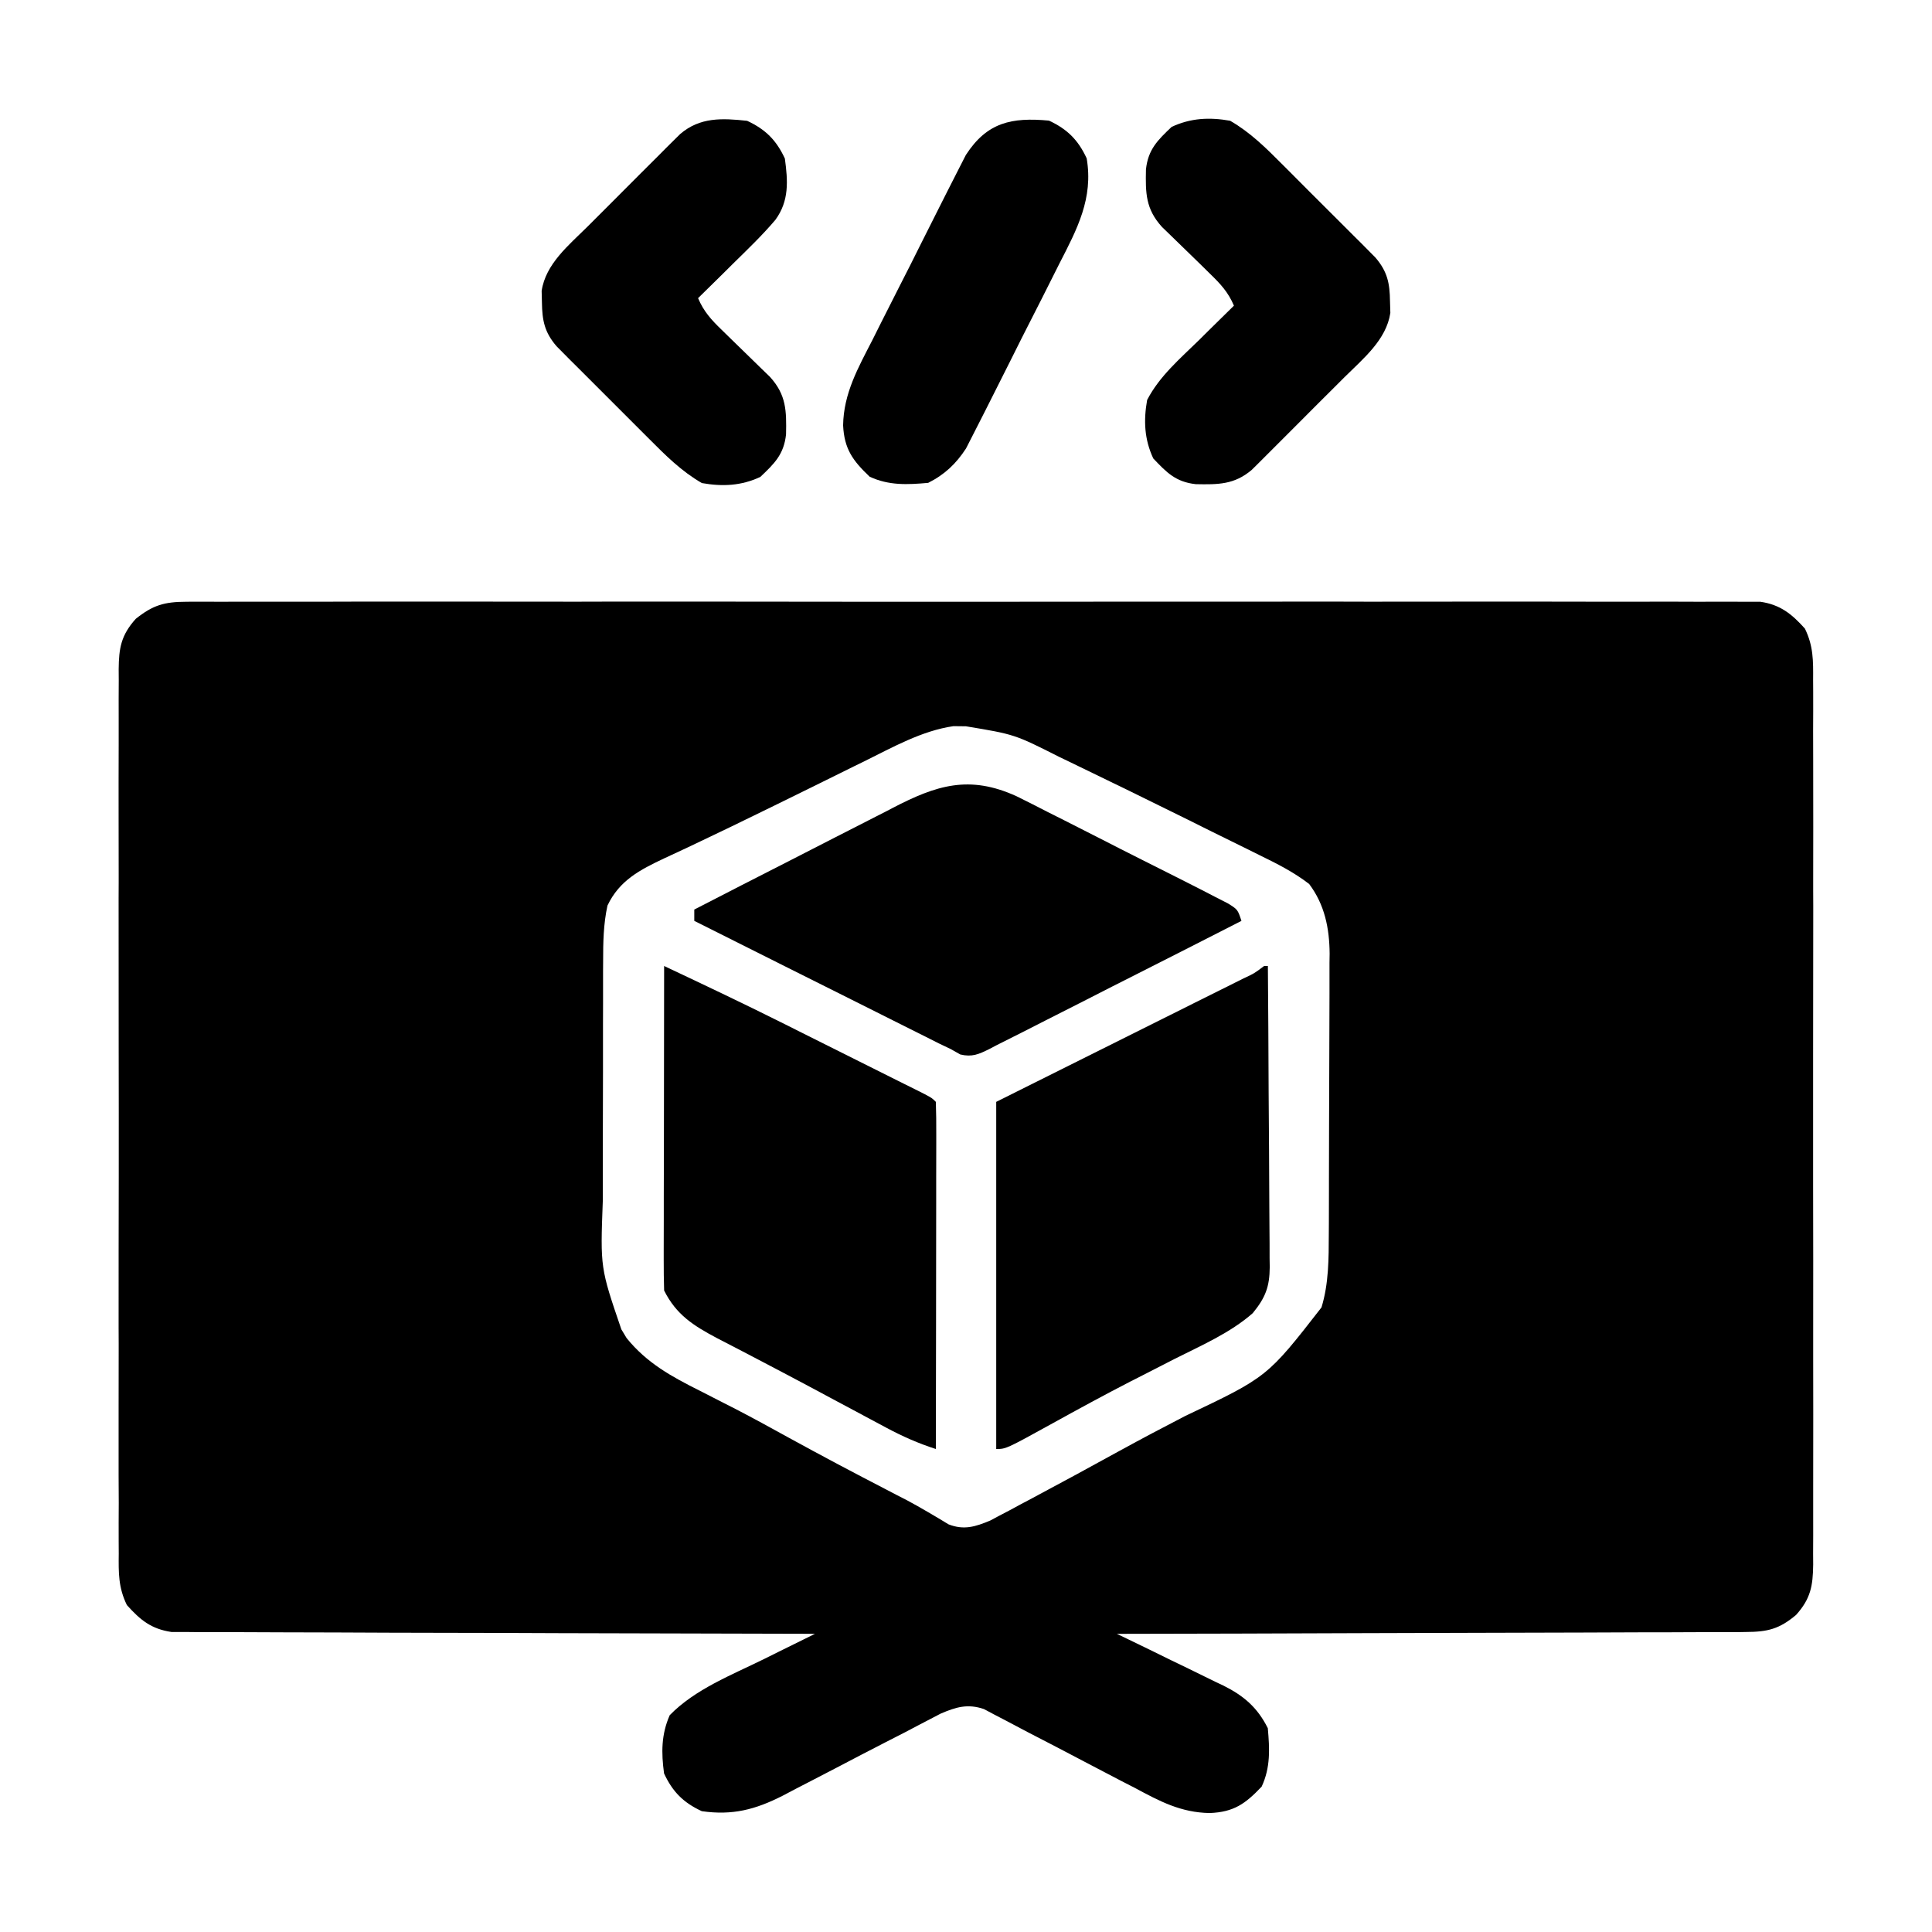
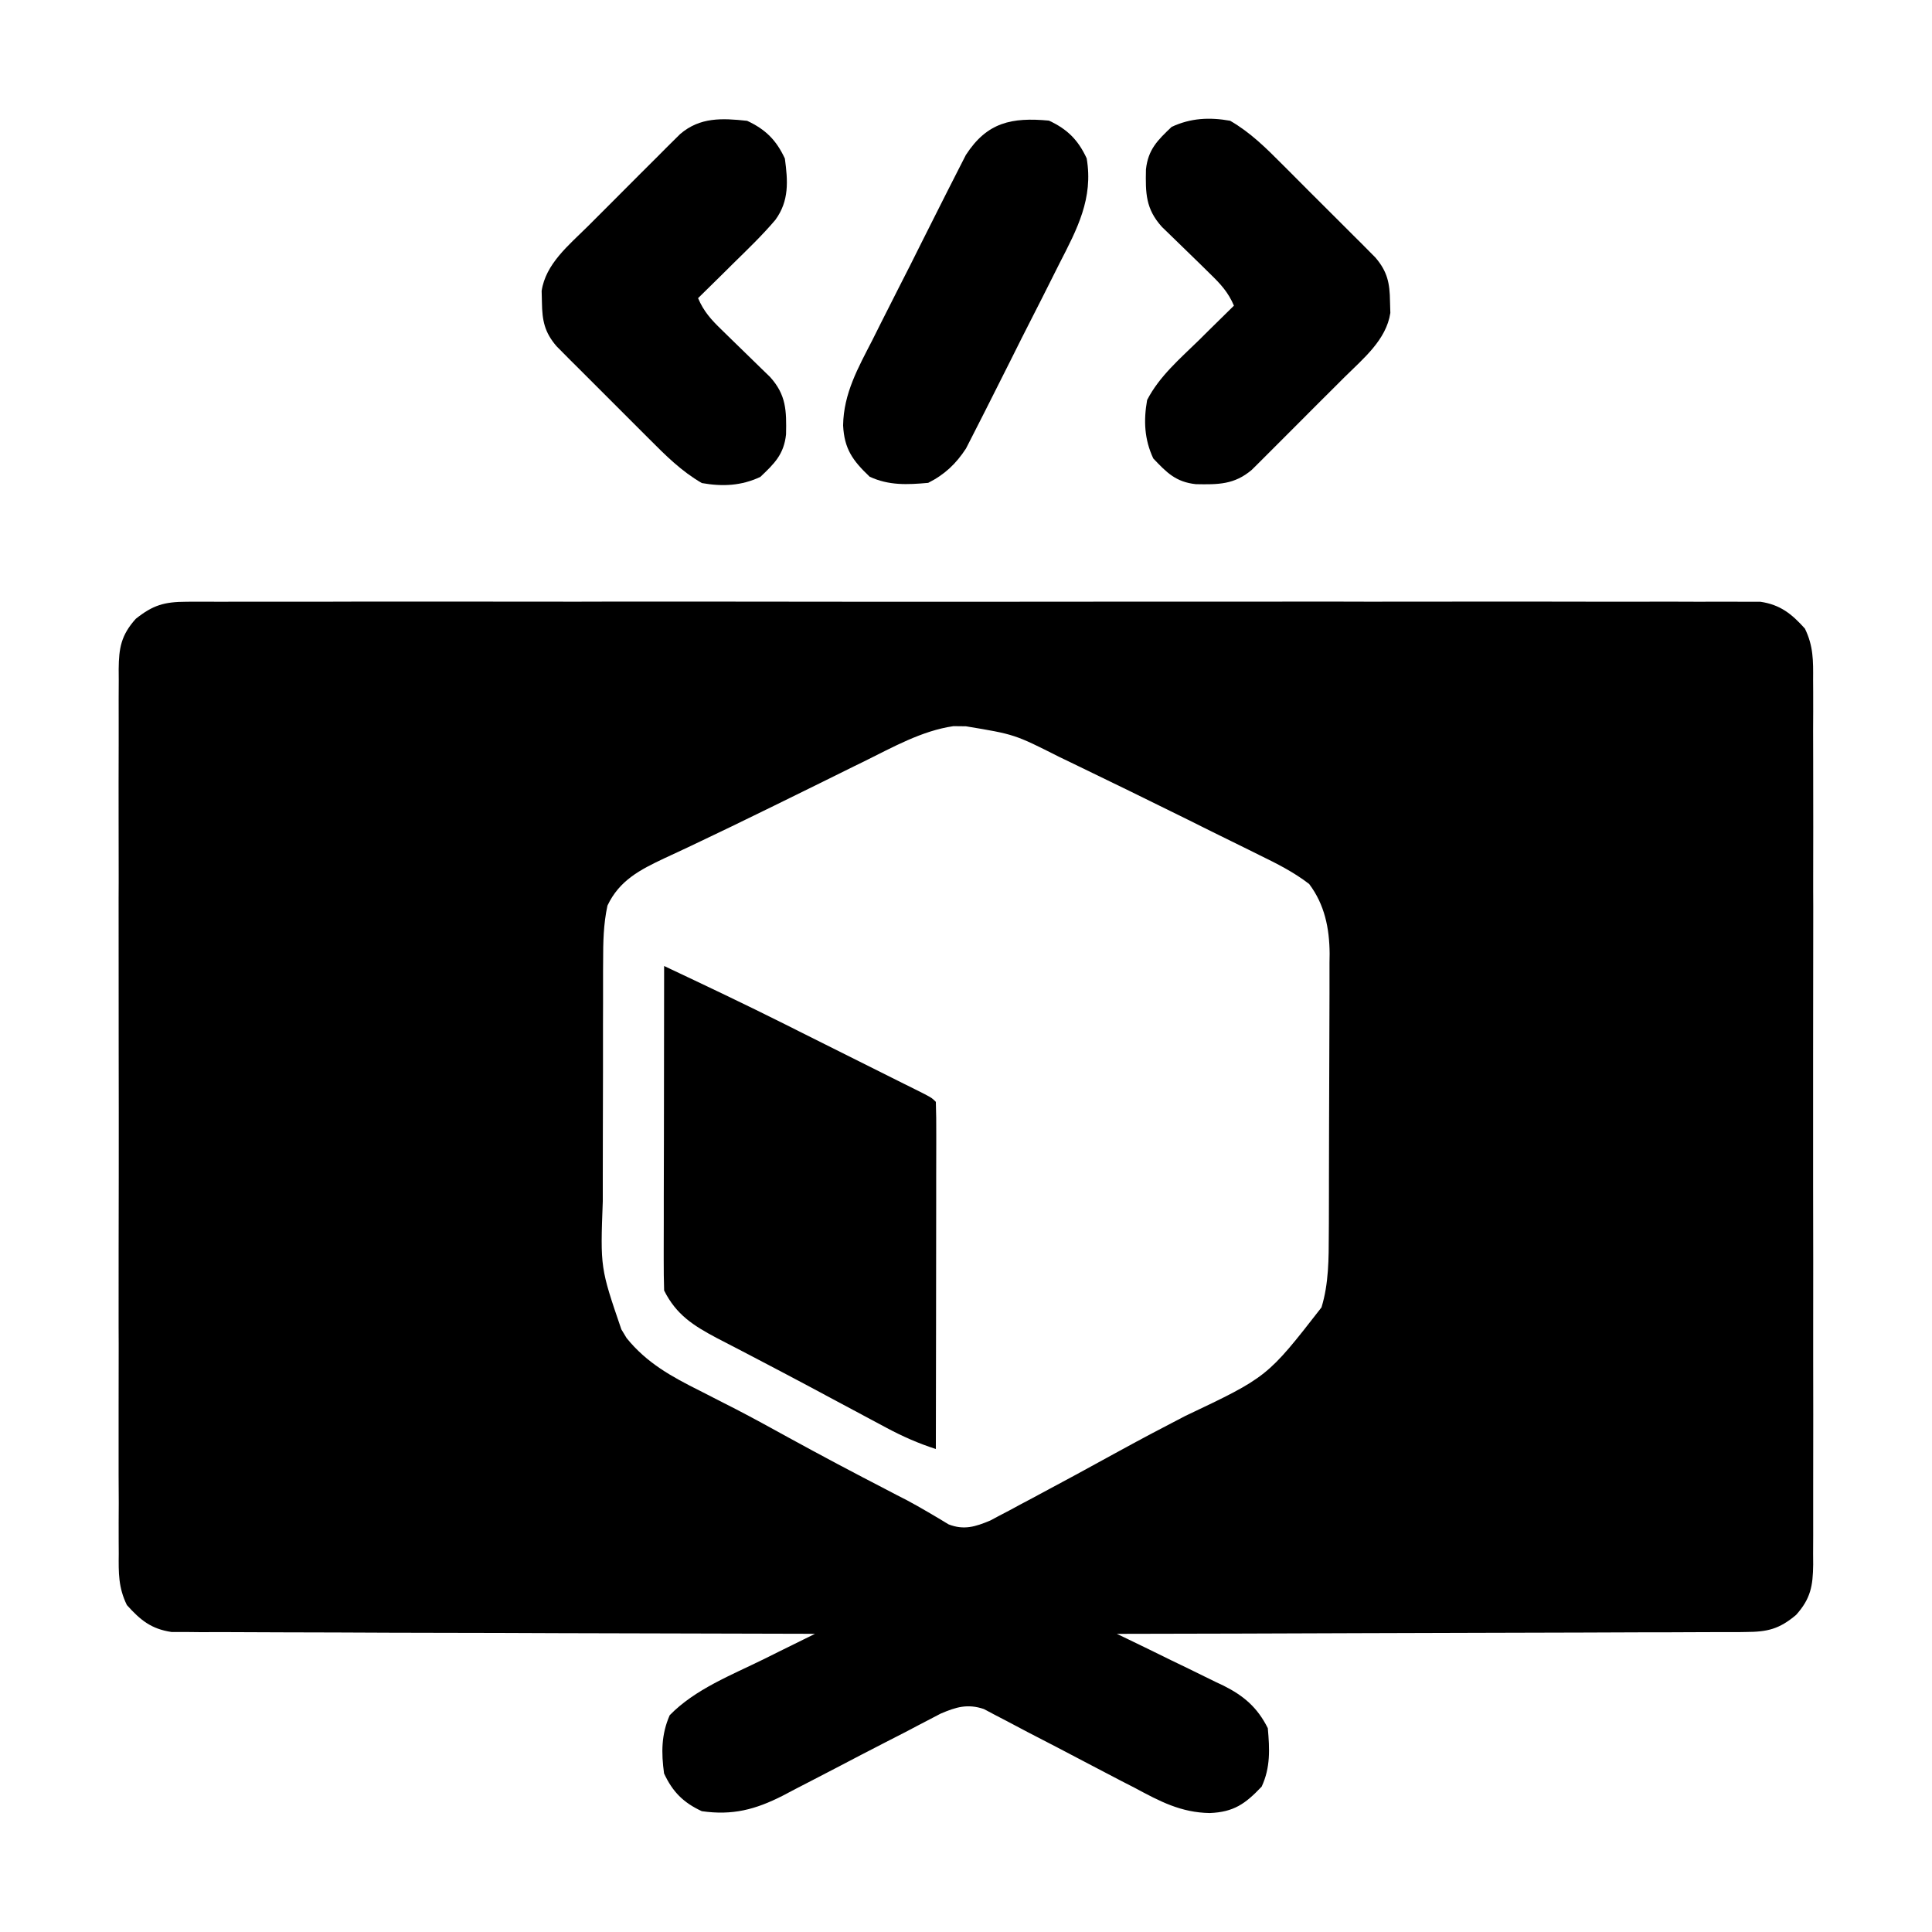
<svg xmlns="http://www.w3.org/2000/svg" width="28" height="28" viewBox="0 0 28 28" fill="none">
  <path d="M2.701 8.721C2.76 8.721 2.76 8.721 2.821 8.72C2.955 8.72 3.088 8.72 3.222 8.721C3.318 8.721 3.415 8.721 3.511 8.72C3.777 8.719 4.042 8.72 4.308 8.72C4.594 8.721 4.88 8.72 5.167 8.719C5.728 8.718 6.289 8.719 6.849 8.719C7.305 8.72 7.761 8.72 8.217 8.72C8.282 8.72 8.346 8.72 8.413 8.72C8.545 8.719 8.677 8.719 8.808 8.719C10.043 8.719 11.279 8.719 12.514 8.721C13.574 8.722 14.635 8.721 15.695 8.72C16.926 8.719 18.157 8.719 19.387 8.719C19.519 8.72 19.65 8.72 19.781 8.72C19.878 8.72 19.878 8.72 19.977 8.72C20.432 8.72 20.887 8.72 21.343 8.719C21.897 8.718 22.452 8.719 23.007 8.72C23.29 8.72 23.573 8.721 23.856 8.72C24.115 8.719 24.374 8.72 24.633 8.721C24.727 8.721 24.821 8.721 24.915 8.72C25.042 8.72 25.17 8.72 25.297 8.721C25.368 8.721 25.439 8.721 25.512 8.721C25.8 8.763 25.967 8.897 26.158 9.11C26.282 9.364 26.279 9.577 26.277 9.856C26.277 9.941 26.277 9.941 26.278 10.027C26.279 10.216 26.278 10.404 26.277 10.593C26.277 10.728 26.278 10.864 26.278 10.999C26.279 11.328 26.279 11.657 26.279 11.987C26.278 12.254 26.278 12.522 26.278 12.79C26.278 12.828 26.278 12.866 26.278 12.905C26.278 12.982 26.278 13.06 26.279 13.137C26.279 13.863 26.278 14.589 26.277 15.315C26.276 15.937 26.276 16.56 26.277 17.182C26.279 17.905 26.279 18.629 26.278 19.352C26.278 19.429 26.278 19.506 26.278 19.583C26.278 19.64 26.278 19.64 26.278 19.698C26.278 19.966 26.278 20.233 26.279 20.5C26.279 20.86 26.279 21.22 26.278 21.58C26.277 21.712 26.277 21.844 26.278 21.976C26.279 22.156 26.278 22.336 26.277 22.517C26.277 22.595 26.277 22.595 26.278 22.675C26.274 22.982 26.243 23.168 26.03 23.405C25.786 23.61 25.617 23.651 25.301 23.652C25.243 23.653 25.243 23.653 25.183 23.654C25.052 23.655 24.922 23.654 24.791 23.654C24.697 23.654 24.604 23.655 24.51 23.655C24.256 23.657 24.002 23.657 23.747 23.657C23.481 23.657 23.216 23.659 22.95 23.66C22.447 23.662 21.943 23.663 21.44 23.664C20.867 23.665 20.294 23.667 19.721 23.669C18.543 23.674 17.365 23.677 16.186 23.679C16.241 23.705 16.296 23.732 16.353 23.759C16.558 23.858 16.762 23.957 16.966 24.058C17.054 24.101 17.142 24.144 17.231 24.186C17.358 24.248 17.485 24.31 17.612 24.373C17.652 24.392 17.691 24.41 17.731 24.429C18.025 24.576 18.224 24.746 18.374 25.046C18.401 25.348 18.414 25.615 18.285 25.893C18.048 26.143 17.881 26.262 17.532 26.276C17.115 26.269 16.81 26.107 16.448 25.912C16.381 25.877 16.314 25.843 16.247 25.809C16.073 25.719 15.899 25.628 15.725 25.536C15.446 25.389 15.167 25.243 14.886 25.099C14.789 25.048 14.692 24.997 14.595 24.945C14.536 24.914 14.477 24.884 14.416 24.852C14.364 24.825 14.313 24.797 14.26 24.769C14.024 24.689 13.858 24.739 13.633 24.835C13.558 24.874 13.558 24.874 13.482 24.914C13.425 24.944 13.368 24.973 13.309 25.004C13.218 25.052 13.218 25.052 13.125 25.101C13.028 25.151 12.931 25.201 12.834 25.25C12.595 25.373 12.357 25.496 12.12 25.621C11.987 25.691 11.853 25.76 11.719 25.829C11.593 25.893 11.468 25.959 11.343 26.025C10.948 26.226 10.615 26.313 10.171 26.249C9.904 26.125 9.748 25.969 9.624 25.702C9.583 25.4 9.583 25.139 9.706 24.858C10.074 24.48 10.605 24.275 11.073 24.044C11.145 24.009 11.217 23.973 11.288 23.937C11.463 23.851 11.637 23.765 11.811 23.679C11.738 23.678 11.738 23.678 11.664 23.678C10.478 23.676 9.292 23.673 8.106 23.669C7.533 23.666 6.959 23.665 6.386 23.664C5.886 23.663 5.386 23.662 4.887 23.659C4.622 23.658 4.357 23.657 4.093 23.657C3.844 23.657 3.594 23.656 3.345 23.654C3.254 23.654 3.163 23.654 3.071 23.654C2.946 23.655 2.821 23.654 2.696 23.652C2.627 23.652 2.557 23.652 2.485 23.652C2.191 23.608 2.035 23.48 1.839 23.262C1.715 23.009 1.718 22.796 1.721 22.517C1.721 22.46 1.72 22.404 1.72 22.346C1.719 22.157 1.72 21.969 1.721 21.78C1.72 21.645 1.72 21.509 1.719 21.374C1.719 21.045 1.719 20.715 1.719 20.386C1.72 20.119 1.72 19.851 1.72 19.583C1.72 19.545 1.72 19.507 1.72 19.468C1.719 19.39 1.719 19.313 1.719 19.236C1.719 18.51 1.719 17.784 1.721 17.058C1.722 16.436 1.721 15.813 1.72 15.191C1.719 14.467 1.719 13.744 1.719 13.021C1.719 12.944 1.72 12.867 1.72 12.79C1.72 12.733 1.72 12.733 1.72 12.675C1.72 12.407 1.72 12.14 1.719 11.873C1.718 11.513 1.719 11.153 1.72 10.793C1.72 10.661 1.72 10.529 1.72 10.397C1.719 10.217 1.72 10.036 1.721 9.856C1.721 9.804 1.72 9.751 1.72 9.697C1.723 9.391 1.755 9.205 1.968 8.968C2.218 8.769 2.382 8.722 2.701 8.721ZM12.525 11.034C12.45 11.071 12.45 11.071 12.373 11.108C12.212 11.188 12.051 11.267 11.89 11.347C11.669 11.455 11.448 11.564 11.227 11.673C11.173 11.699 11.119 11.726 11.063 11.753C10.761 11.901 10.457 12.049 10.152 12.193C10.057 12.238 10.057 12.238 9.961 12.284C9.849 12.336 9.738 12.388 9.626 12.44C9.275 12.606 8.977 12.759 8.804 13.124C8.745 13.394 8.741 13.656 8.741 13.932C8.741 13.979 8.741 14.026 8.74 14.074C8.74 14.229 8.74 14.384 8.74 14.54C8.74 14.648 8.739 14.757 8.739 14.865C8.739 15.092 8.739 15.319 8.739 15.547C8.739 15.836 8.738 16.126 8.737 16.416C8.736 16.64 8.736 16.864 8.736 17.088C8.736 17.195 8.736 17.302 8.736 17.409C8.7 18.374 8.7 18.374 9.005 19.266C9.03 19.308 9.055 19.349 9.081 19.392C9.373 19.754 9.736 19.953 10.147 20.158C10.26 20.216 10.373 20.273 10.485 20.331C10.543 20.36 10.6 20.389 10.658 20.419C10.917 20.553 11.173 20.694 11.429 20.835C11.899 21.093 12.373 21.344 12.849 21.59C12.898 21.616 12.946 21.641 12.996 21.667C13.044 21.691 13.092 21.716 13.141 21.741C13.244 21.796 13.346 21.854 13.447 21.913C13.499 21.944 13.551 21.974 13.605 22.006C13.652 22.034 13.698 22.063 13.747 22.092C13.97 22.179 14.135 22.127 14.351 22.037C14.395 22.014 14.438 21.991 14.482 21.967C14.532 21.941 14.582 21.915 14.633 21.888C14.685 21.86 14.738 21.831 14.792 21.802C14.847 21.773 14.903 21.743 14.96 21.713C15.383 21.488 15.805 21.258 16.225 21.027C16.539 20.855 16.856 20.687 17.174 20.523C18.367 19.957 18.367 19.957 19.152 18.948C19.258 18.602 19.257 18.239 19.258 17.88C19.258 17.833 19.258 17.786 19.259 17.737C19.259 17.582 19.26 17.427 19.26 17.272C19.26 17.218 19.26 17.165 19.26 17.11C19.261 16.829 19.262 16.547 19.262 16.265C19.262 15.975 19.264 15.685 19.265 15.395C19.266 15.171 19.267 14.947 19.267 14.723C19.267 14.616 19.267 14.509 19.268 14.402C19.269 14.252 19.269 14.103 19.268 13.953C19.269 13.887 19.269 13.887 19.27 13.821C19.267 13.452 19.198 13.11 18.973 12.811C18.748 12.638 18.509 12.518 18.255 12.394C18.172 12.353 18.172 12.353 18.088 12.311C17.913 12.224 17.736 12.137 17.56 12.051C17.446 11.994 17.331 11.937 17.217 11.88C16.648 11.598 16.078 11.32 15.506 11.044C15.456 11.02 15.406 10.996 15.354 10.971C14.705 10.643 14.705 10.643 13.999 10.526C13.909 10.525 13.909 10.525 13.818 10.524C13.36 10.59 12.936 10.831 12.525 11.034Z" fill="black" />
  <path d="M9.625 14C10.215 14.278 10.803 14.557 11.386 14.849C11.448 14.88 11.509 14.911 11.573 14.943C11.7 15.006 11.828 15.07 11.955 15.134C12.118 15.216 12.282 15.297 12.445 15.379C12.603 15.457 12.76 15.536 12.917 15.615C12.976 15.644 13.035 15.674 13.095 15.704C13.149 15.731 13.202 15.758 13.258 15.785C13.305 15.809 13.352 15.832 13.401 15.857C13.508 15.914 13.508 15.914 13.563 15.969C13.568 16.125 13.57 16.28 13.569 16.437C13.569 16.486 13.569 16.535 13.569 16.585C13.569 16.749 13.569 16.912 13.568 17.075C13.568 17.187 13.568 17.3 13.568 17.413C13.568 17.71 13.567 18.008 13.567 18.305C13.566 18.608 13.566 18.911 13.566 19.214C13.565 19.809 13.564 20.405 13.563 21C13.31 20.919 13.08 20.817 12.846 20.692C12.809 20.672 12.772 20.652 12.734 20.632C12.614 20.568 12.494 20.504 12.373 20.439C12.29 20.395 12.207 20.351 12.124 20.306C11.997 20.238 11.871 20.171 11.745 20.103C11.513 19.979 11.281 19.857 11.048 19.735C10.949 19.684 10.85 19.632 10.75 19.579C10.63 19.516 10.51 19.454 10.389 19.392C10.05 19.212 9.801 19.055 9.625 18.703C9.62 18.555 9.619 18.407 9.619 18.259C9.619 18.213 9.619 18.167 9.619 18.12C9.619 17.968 9.62 17.816 9.62 17.664C9.62 17.558 9.62 17.453 9.62 17.348C9.621 17.07 9.621 16.793 9.622 16.515C9.622 16.232 9.623 15.95 9.623 15.666C9.623 15.111 9.624 14.556 9.625 14Z" fill="black" />
-   <path d="M18.32 14C18.338 14 18.356 14 18.375 14C18.38 14.607 18.384 15.215 18.386 15.823C18.387 16.105 18.389 16.387 18.392 16.669C18.394 16.941 18.395 17.214 18.396 17.486C18.396 17.59 18.397 17.694 18.398 17.797C18.4 17.943 18.4 18.088 18.4 18.234C18.401 18.277 18.401 18.32 18.402 18.364C18.4 18.647 18.341 18.805 18.156 19.031C17.829 19.319 17.404 19.502 17.018 19.697C16.842 19.786 16.667 19.876 16.493 19.966C16.457 19.984 16.422 20.002 16.386 20.02C16.004 20.217 15.627 20.422 15.251 20.63C14.58 21 14.58 21 14.438 21C14.438 19.34 14.438 17.679 14.438 15.969C16.348 15.015 16.348 15.015 16.952 14.714C17.13 14.625 17.13 14.625 17.308 14.536C17.388 14.496 17.468 14.456 17.547 14.417C17.668 14.357 17.788 14.297 17.908 14.237C17.962 14.21 17.962 14.21 18.016 14.183C18.179 14.107 18.179 14.107 18.32 14Z" fill="black" />
-   <path d="M14.733 11.54C14.883 11.613 15.032 11.69 15.18 11.766C15.26 11.806 15.339 11.847 15.419 11.886C15.586 11.97 15.751 12.054 15.917 12.139C16.129 12.248 16.342 12.356 16.555 12.463C16.72 12.545 16.884 12.628 17.048 12.711C17.126 12.751 17.205 12.791 17.283 12.83C17.393 12.886 17.502 12.941 17.61 12.998C17.672 13.029 17.734 13.061 17.798 13.094C17.938 13.182 17.938 13.182 17.992 13.346C17.484 13.606 16.976 13.864 16.466 14.122C16.23 14.241 15.993 14.361 15.758 14.482C15.53 14.598 15.302 14.714 15.074 14.829C14.986 14.873 14.9 14.917 14.813 14.962C14.691 15.024 14.569 15.085 14.447 15.146C14.411 15.165 14.376 15.184 14.339 15.203C14.183 15.28 14.088 15.323 13.917 15.282C13.872 15.257 13.827 15.231 13.781 15.205C13.724 15.178 13.666 15.15 13.607 15.122C13.541 15.089 13.475 15.056 13.409 15.022C13.373 15.004 13.336 14.986 13.299 14.967C13.18 14.908 13.06 14.848 12.941 14.788C12.858 14.746 12.775 14.705 12.692 14.663C12.474 14.554 12.256 14.445 12.039 14.336C11.816 14.224 11.594 14.113 11.371 14.002C10.935 13.783 10.499 13.565 10.062 13.346C10.062 13.292 10.062 13.238 10.062 13.182C10.521 12.945 10.98 12.71 11.44 12.476C11.654 12.367 11.867 12.258 12.08 12.148C12.286 12.042 12.492 11.937 12.699 11.832C12.778 11.793 12.856 11.752 12.934 11.711C13.571 11.379 14.048 11.227 14.733 11.54Z" fill="black" />
  <path d="M17.828 1.75C18.124 1.921 18.351 2.148 18.591 2.389C18.632 2.429 18.672 2.47 18.714 2.512C18.799 2.597 18.884 2.682 18.969 2.768C19.099 2.898 19.23 3.028 19.361 3.159C19.444 3.242 19.527 3.325 19.61 3.408C19.649 3.446 19.688 3.485 19.728 3.525C19.764 3.562 19.8 3.598 19.838 3.636C19.869 3.668 19.901 3.7 19.934 3.733C20.107 3.935 20.142 4.104 20.145 4.368C20.147 4.423 20.148 4.478 20.15 4.535C20.091 4.927 19.755 5.199 19.486 5.466C19.445 5.507 19.405 5.547 19.363 5.589C19.278 5.674 19.193 5.759 19.107 5.844C18.977 5.974 18.846 6.105 18.716 6.236C18.633 6.319 18.55 6.402 18.467 6.485C18.428 6.524 18.39 6.563 18.349 6.603C18.313 6.639 18.276 6.675 18.239 6.713C18.207 6.744 18.175 6.776 18.142 6.809C17.889 7.025 17.653 7.023 17.331 7.017C17.041 6.986 16.907 6.848 16.714 6.644C16.585 6.368 16.572 6.097 16.625 5.797C16.803 5.452 17.103 5.197 17.377 4.929C17.425 4.881 17.474 4.832 17.524 4.783C17.643 4.665 17.763 4.547 17.883 4.43C17.801 4.236 17.689 4.115 17.539 3.97C17.493 3.925 17.447 3.88 17.4 3.833C17.352 3.786 17.303 3.739 17.254 3.691C17.158 3.599 17.063 3.506 16.968 3.413C16.926 3.372 16.884 3.331 16.84 3.289C16.603 3.027 16.601 2.799 16.608 2.456C16.639 2.166 16.777 2.032 16.98 1.839C17.257 1.71 17.528 1.697 17.828 1.75Z" fill="black" />
  <path d="M10.828 1.751C11.095 1.875 11.251 2.031 11.375 2.298C11.419 2.623 11.439 2.911 11.237 3.187C11.046 3.412 10.833 3.616 10.623 3.822C10.574 3.87 10.526 3.918 10.476 3.968C10.356 4.086 10.237 4.204 10.117 4.321C10.199 4.515 10.31 4.636 10.46 4.781C10.507 4.826 10.553 4.871 10.6 4.918C10.648 4.965 10.696 5.011 10.746 5.06C10.841 5.152 10.936 5.245 11.031 5.338C11.074 5.379 11.116 5.42 11.159 5.462C11.396 5.723 11.399 5.952 11.392 6.295C11.361 6.585 11.223 6.719 11.019 6.912C10.743 7.041 10.472 7.054 10.172 7.001C9.876 6.83 9.649 6.603 9.409 6.362C9.348 6.301 9.348 6.301 9.286 6.239C9.201 6.154 9.115 6.069 9.03 5.983C8.9 5.853 8.77 5.723 8.639 5.592C8.556 5.509 8.473 5.426 8.39 5.343C8.351 5.304 8.312 5.266 8.272 5.226C8.236 5.189 8.199 5.153 8.162 5.115C8.13 5.083 8.098 5.051 8.066 5.018C7.892 4.816 7.858 4.647 7.854 4.383C7.853 4.328 7.851 4.273 7.85 4.216C7.908 3.824 8.245 3.552 8.514 3.285C8.554 3.244 8.595 3.204 8.637 3.162C8.722 3.077 8.807 2.992 8.892 2.907C9.023 2.776 9.153 2.646 9.283 2.515C9.366 2.432 9.449 2.349 9.533 2.266C9.571 2.227 9.61 2.188 9.65 2.148C9.687 2.112 9.723 2.076 9.761 2.038C9.793 2.007 9.825 1.975 9.858 1.942C10.146 1.696 10.466 1.712 10.828 1.751Z" fill="black" />
  <path d="M15.202 1.748C15.469 1.872 15.625 2.028 15.749 2.295C15.848 2.875 15.61 3.321 15.354 3.819C15.313 3.901 15.272 3.982 15.231 4.064C15.146 4.235 15.059 4.405 14.973 4.574C14.862 4.791 14.752 5.009 14.644 5.227C14.56 5.395 14.475 5.563 14.39 5.732C14.349 5.812 14.309 5.892 14.269 5.972C14.212 6.084 14.155 6.196 14.098 6.308C14.049 6.403 14.049 6.403 14 6.5C13.856 6.721 13.691 6.878 13.452 6.998C13.15 7.025 12.883 7.038 12.604 6.909C12.359 6.676 12.236 6.508 12.219 6.165C12.226 5.701 12.437 5.33 12.644 4.927C12.685 4.845 12.726 4.763 12.767 4.681C12.852 4.511 12.938 4.341 13.025 4.171C13.136 3.955 13.246 3.737 13.354 3.519C13.438 3.35 13.523 3.182 13.608 3.014C13.649 2.934 13.689 2.854 13.729 2.774C13.786 2.661 13.843 2.55 13.9 2.438C13.933 2.374 13.965 2.311 13.998 2.246C14.305 1.772 14.661 1.698 15.202 1.748Z" fill="black" />
</svg>